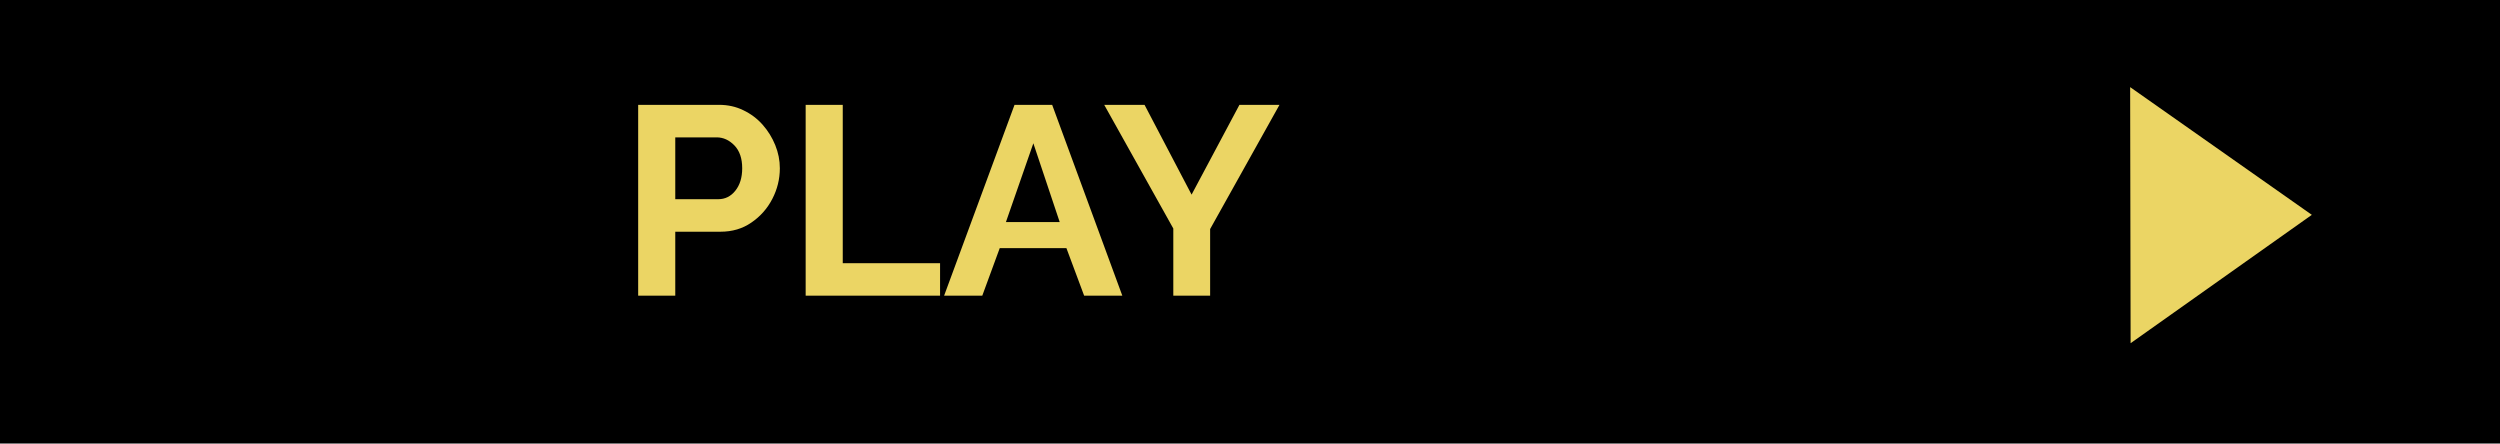
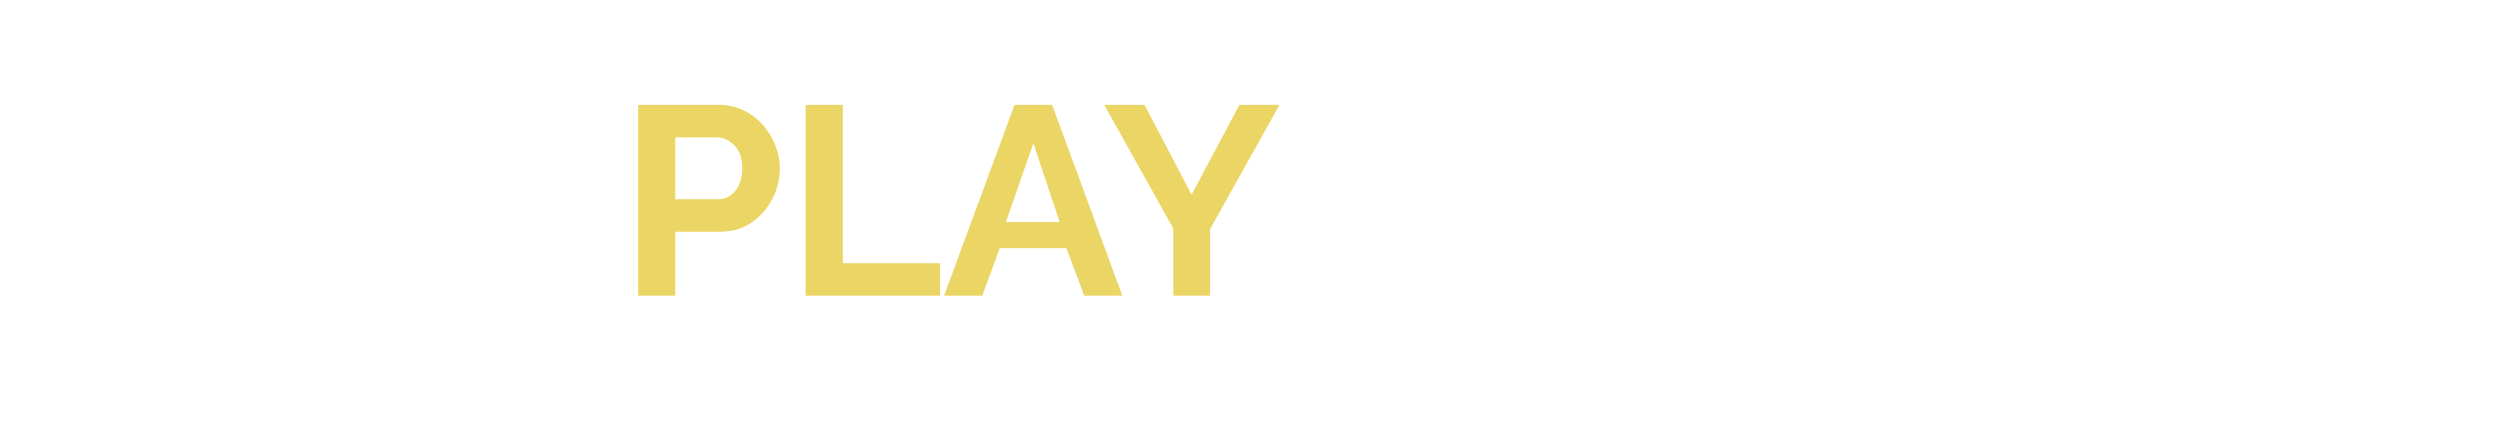
<svg xmlns="http://www.w3.org/2000/svg" width="186" height="33" viewBox="0 0 186 33" fill="none">
-   <rect width="186" height="33" fill="black" />
  <path d="M47.48 22V7.8H53.5C54.153 7.8 54.753 7.933 55.3 8.2C55.86 8.467 56.34 8.827 56.74 9.28C57.14 9.733 57.453 10.24 57.68 10.8C57.907 11.36 58.02 11.933 58.02 12.52C58.02 13.32 57.833 14.08 57.46 14.8C57.087 15.52 56.567 16.107 55.9 16.56C55.247 17.013 54.48 17.24 53.6 17.24H50.24V22H47.48ZM50.24 14.82H53.44C53.947 14.82 54.367 14.613 54.7 14.2C55.047 13.773 55.22 13.213 55.22 12.52C55.22 11.787 55.027 11.22 54.64 10.82C54.253 10.42 53.813 10.22 53.32 10.22H50.24V14.82ZM59.941 22V7.8H62.701V19.58H69.941V22H59.941ZM75.481 7.8H78.281L83.501 22H80.661L79.341 18.46H74.381L73.081 22H70.241L75.481 7.8ZM78.841 16.52L76.881 10.66L74.841 16.52H78.841ZM85.154 7.8L88.654 14.48L92.214 7.8H95.194L90.034 17.04V22H87.294V17L82.154 7.8H85.154Z" fill="#EBD564" />
-   <path d="M172 15.984L158.517 25.534L158.483 6.482L172 15.984Z" fill="#EBD564" />
</svg>